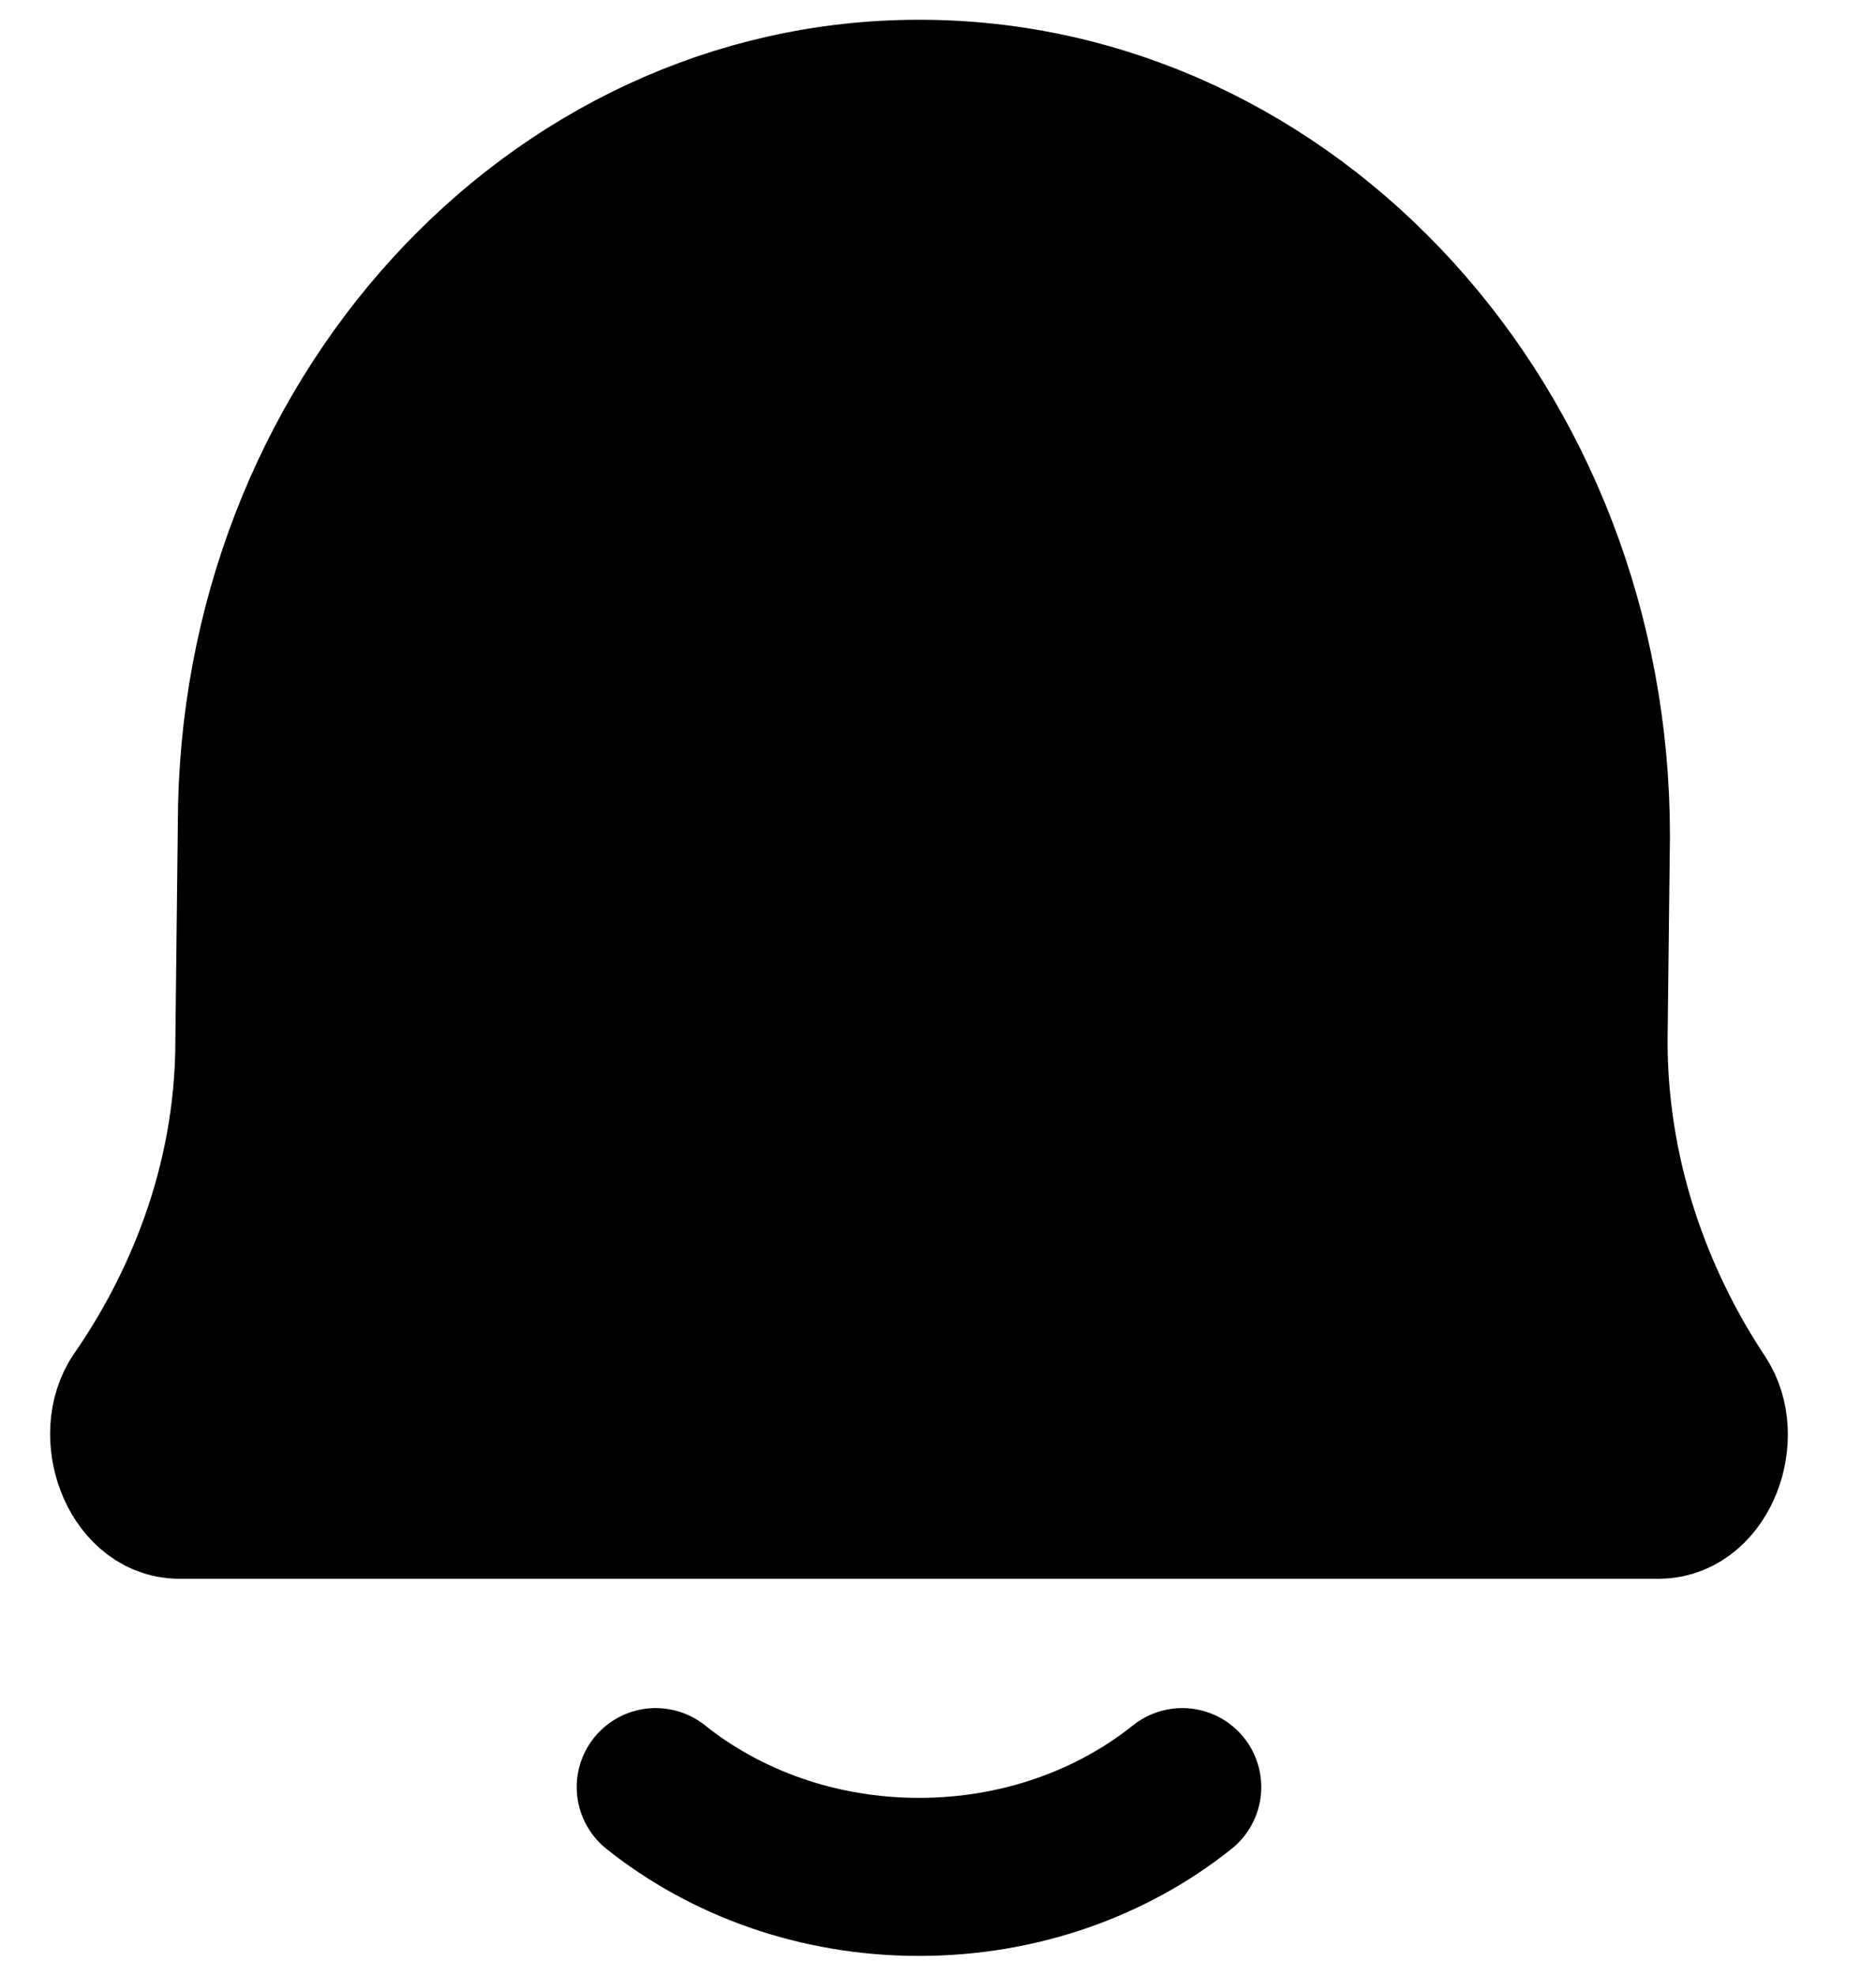
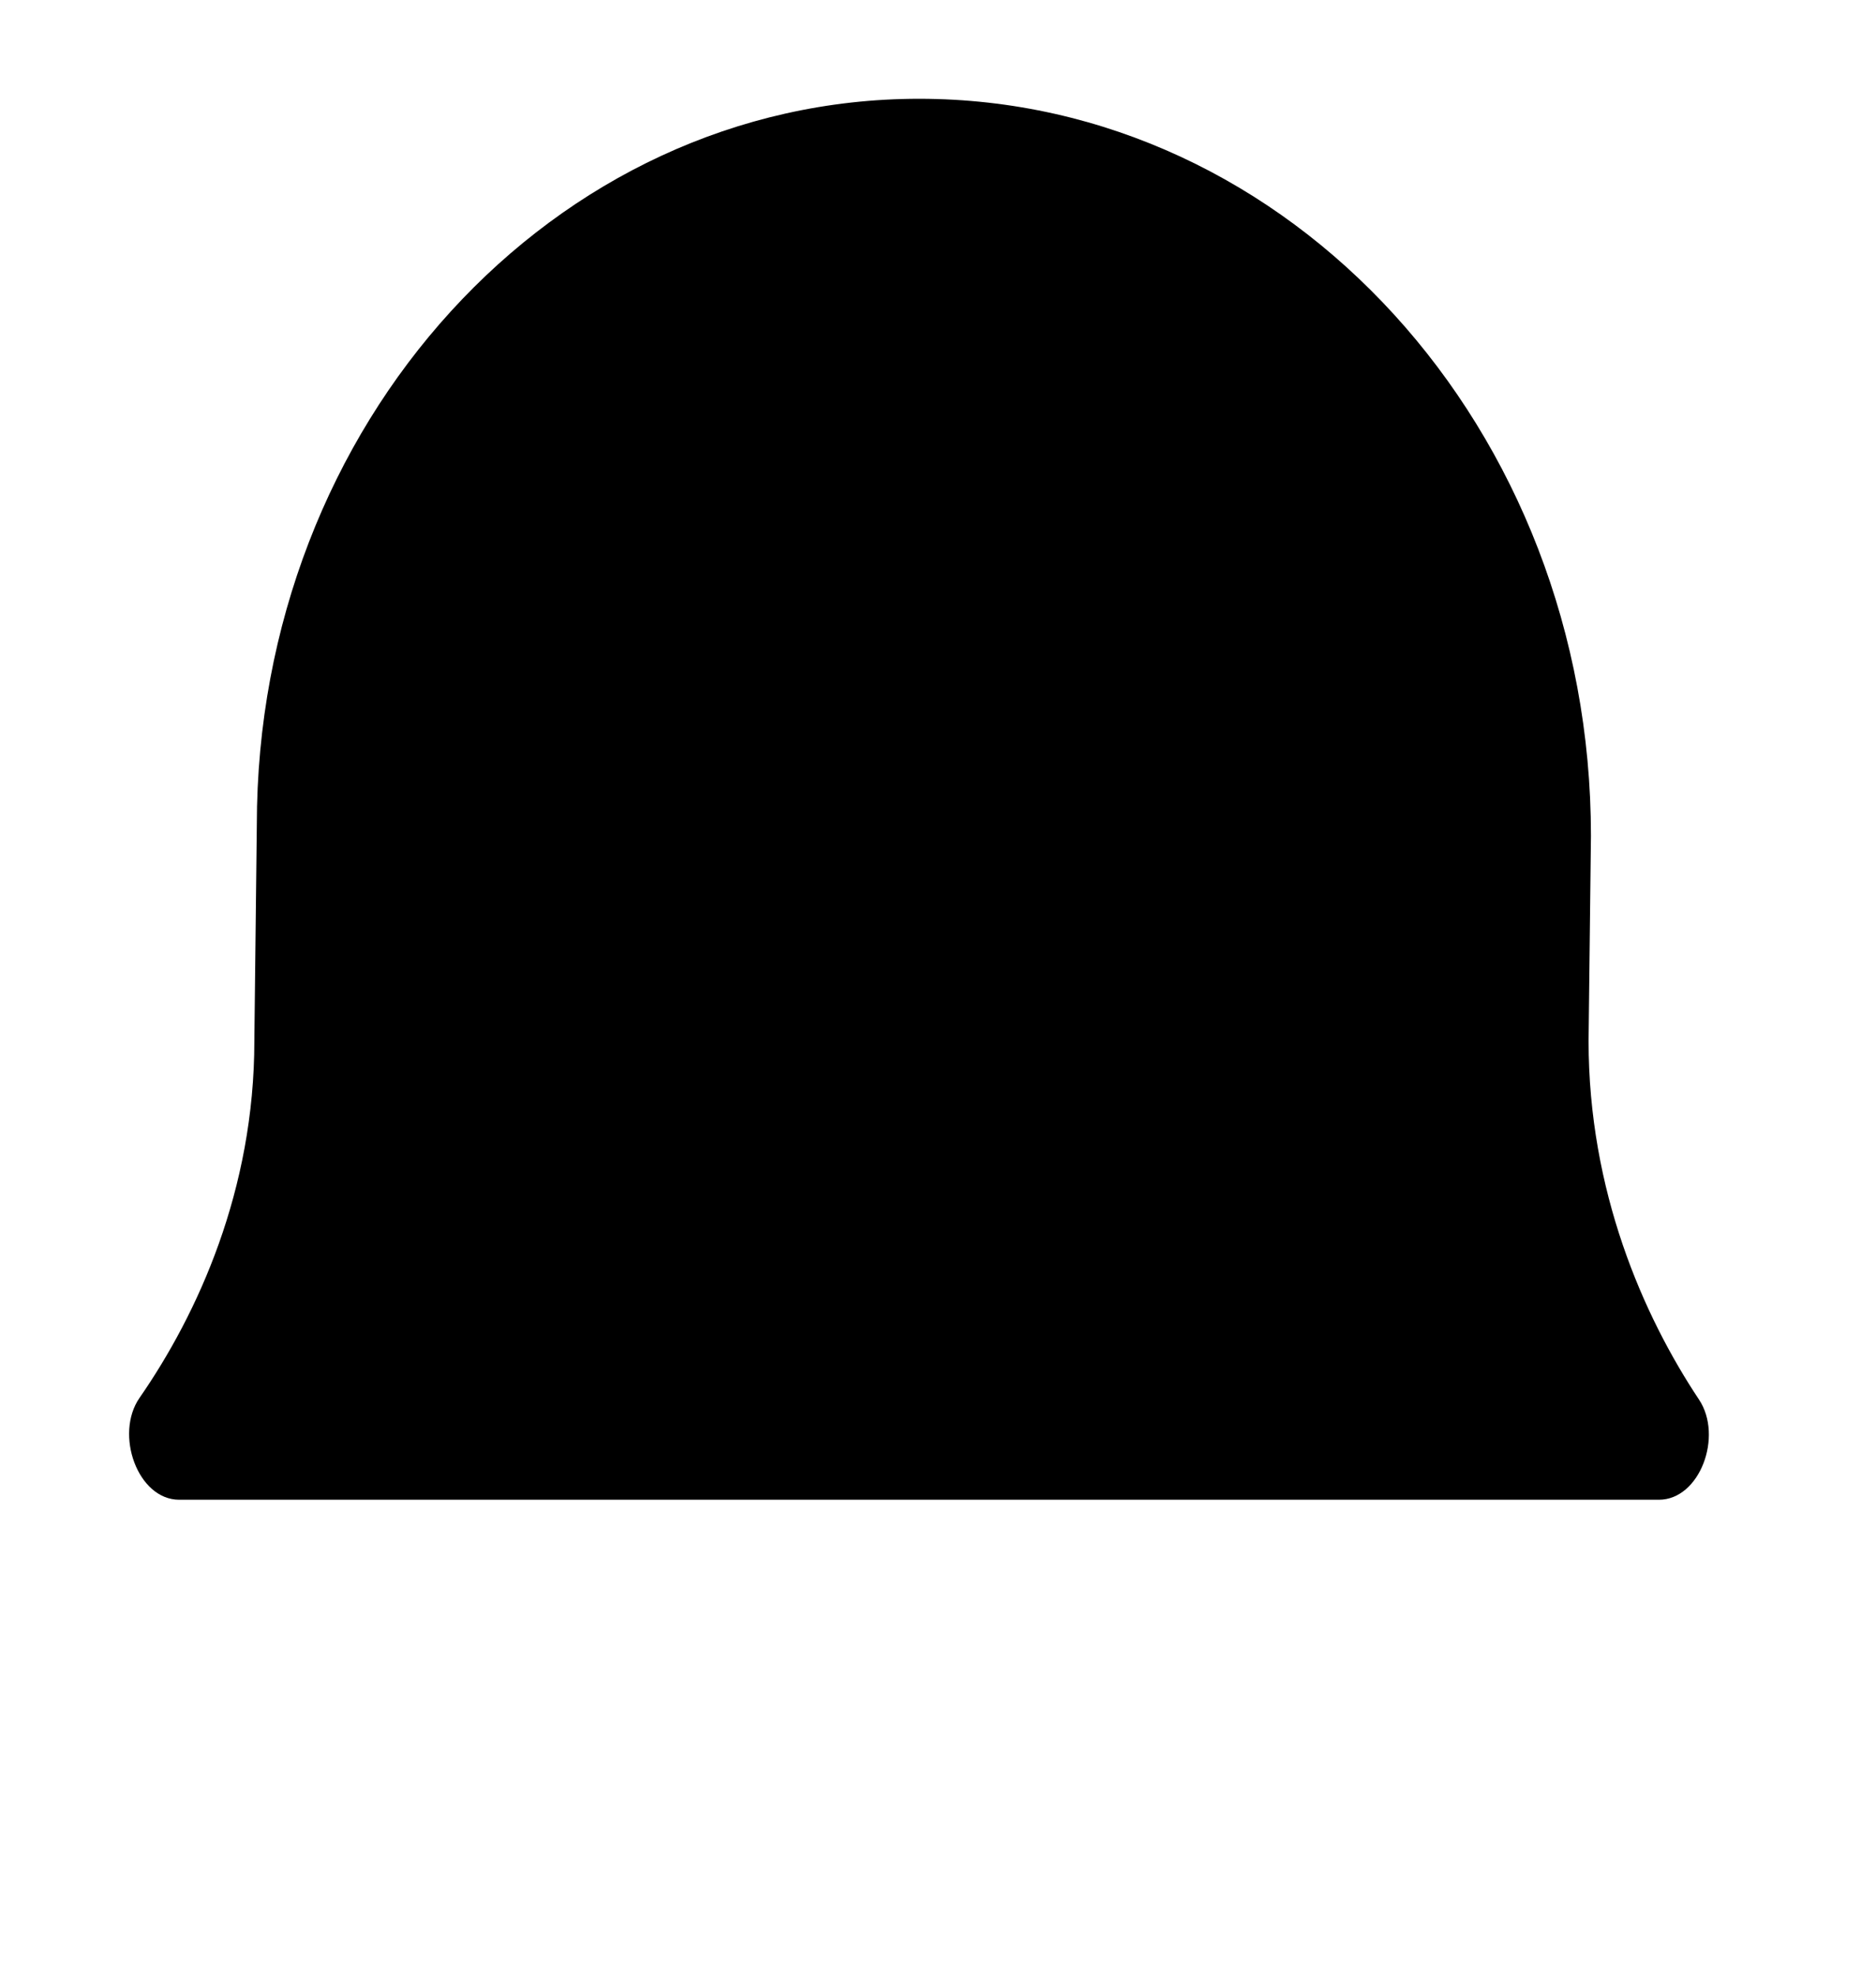
<svg xmlns="http://www.w3.org/2000/svg" width="19" height="20" viewBox="0 0 19 20" fill="none">
  <path d="M1.815 15.182H16.801C17.217 15.182 17.453 14.538 17.208 14.169C16.64 13.315 16.089 12.056 16.089 10.537L16.113 8.46C16.113 4.34 13.066 1 9.308 1C5.603 1 2.601 4.291 2.601 8.352L2.576 10.537C2.576 12.045 2.005 13.297 1.413 14.151C1.158 14.519 1.394 15.182 1.815 15.182Z" fill="#75ABFF" style="fill:#75ABFF;fill:color(display-p3 0.46 0.67 1);fill-opacity:1;" />
-   <path d="M6.641 18.091C7.349 18.656 8.283 19 9.308 19C10.332 19 11.267 18.656 11.974 18.091M1.815 15.182C1.394 15.182 1.158 14.519 1.413 14.151C2.005 13.297 2.576 12.045 2.576 10.537L2.601 8.352C2.601 4.291 5.603 1 9.308 1C13.066 1 16.113 4.34 16.113 8.46L16.089 10.537C16.089 12.056 16.64 13.315 17.208 14.169C17.453 14.538 17.217 15.182 16.801 15.182H1.815Z" stroke="#75ABFF" style="stroke:#75ABFF;stroke:color(display-p3 0.46 0.67 1);stroke-opacity:1;" stroke-width="1.6" stroke-linecap="round" stroke-linejoin="round" />
</svg>